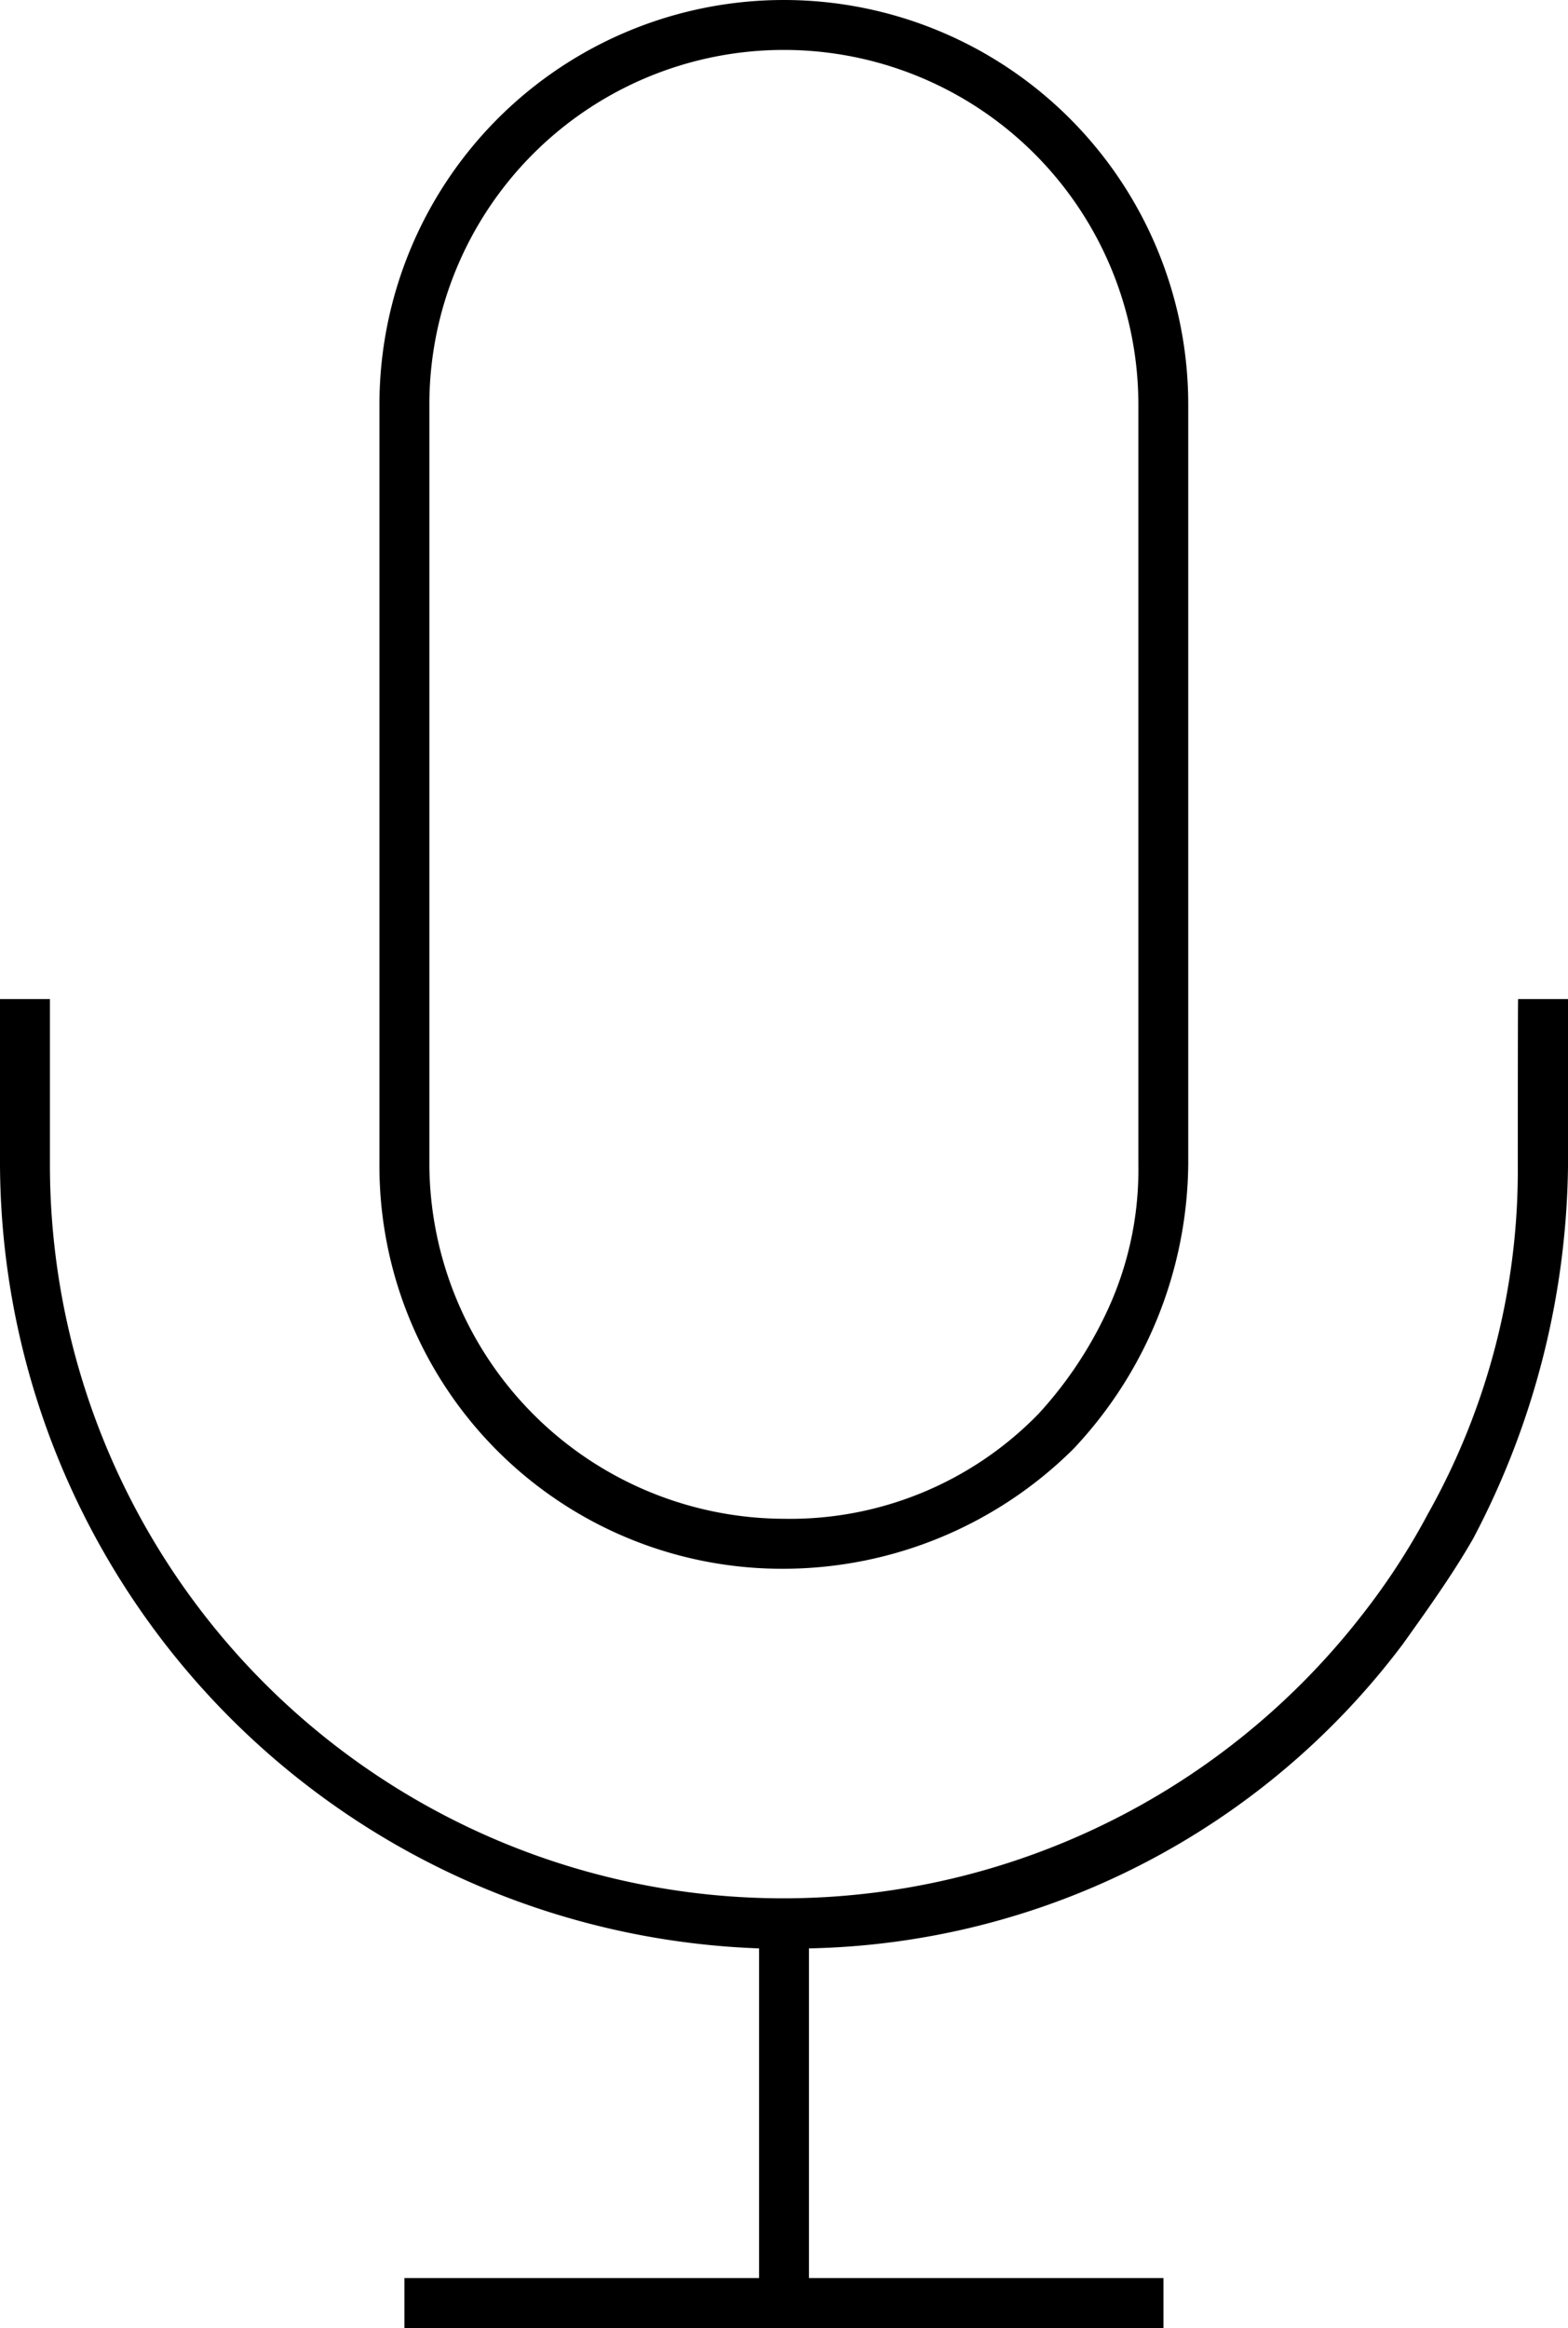
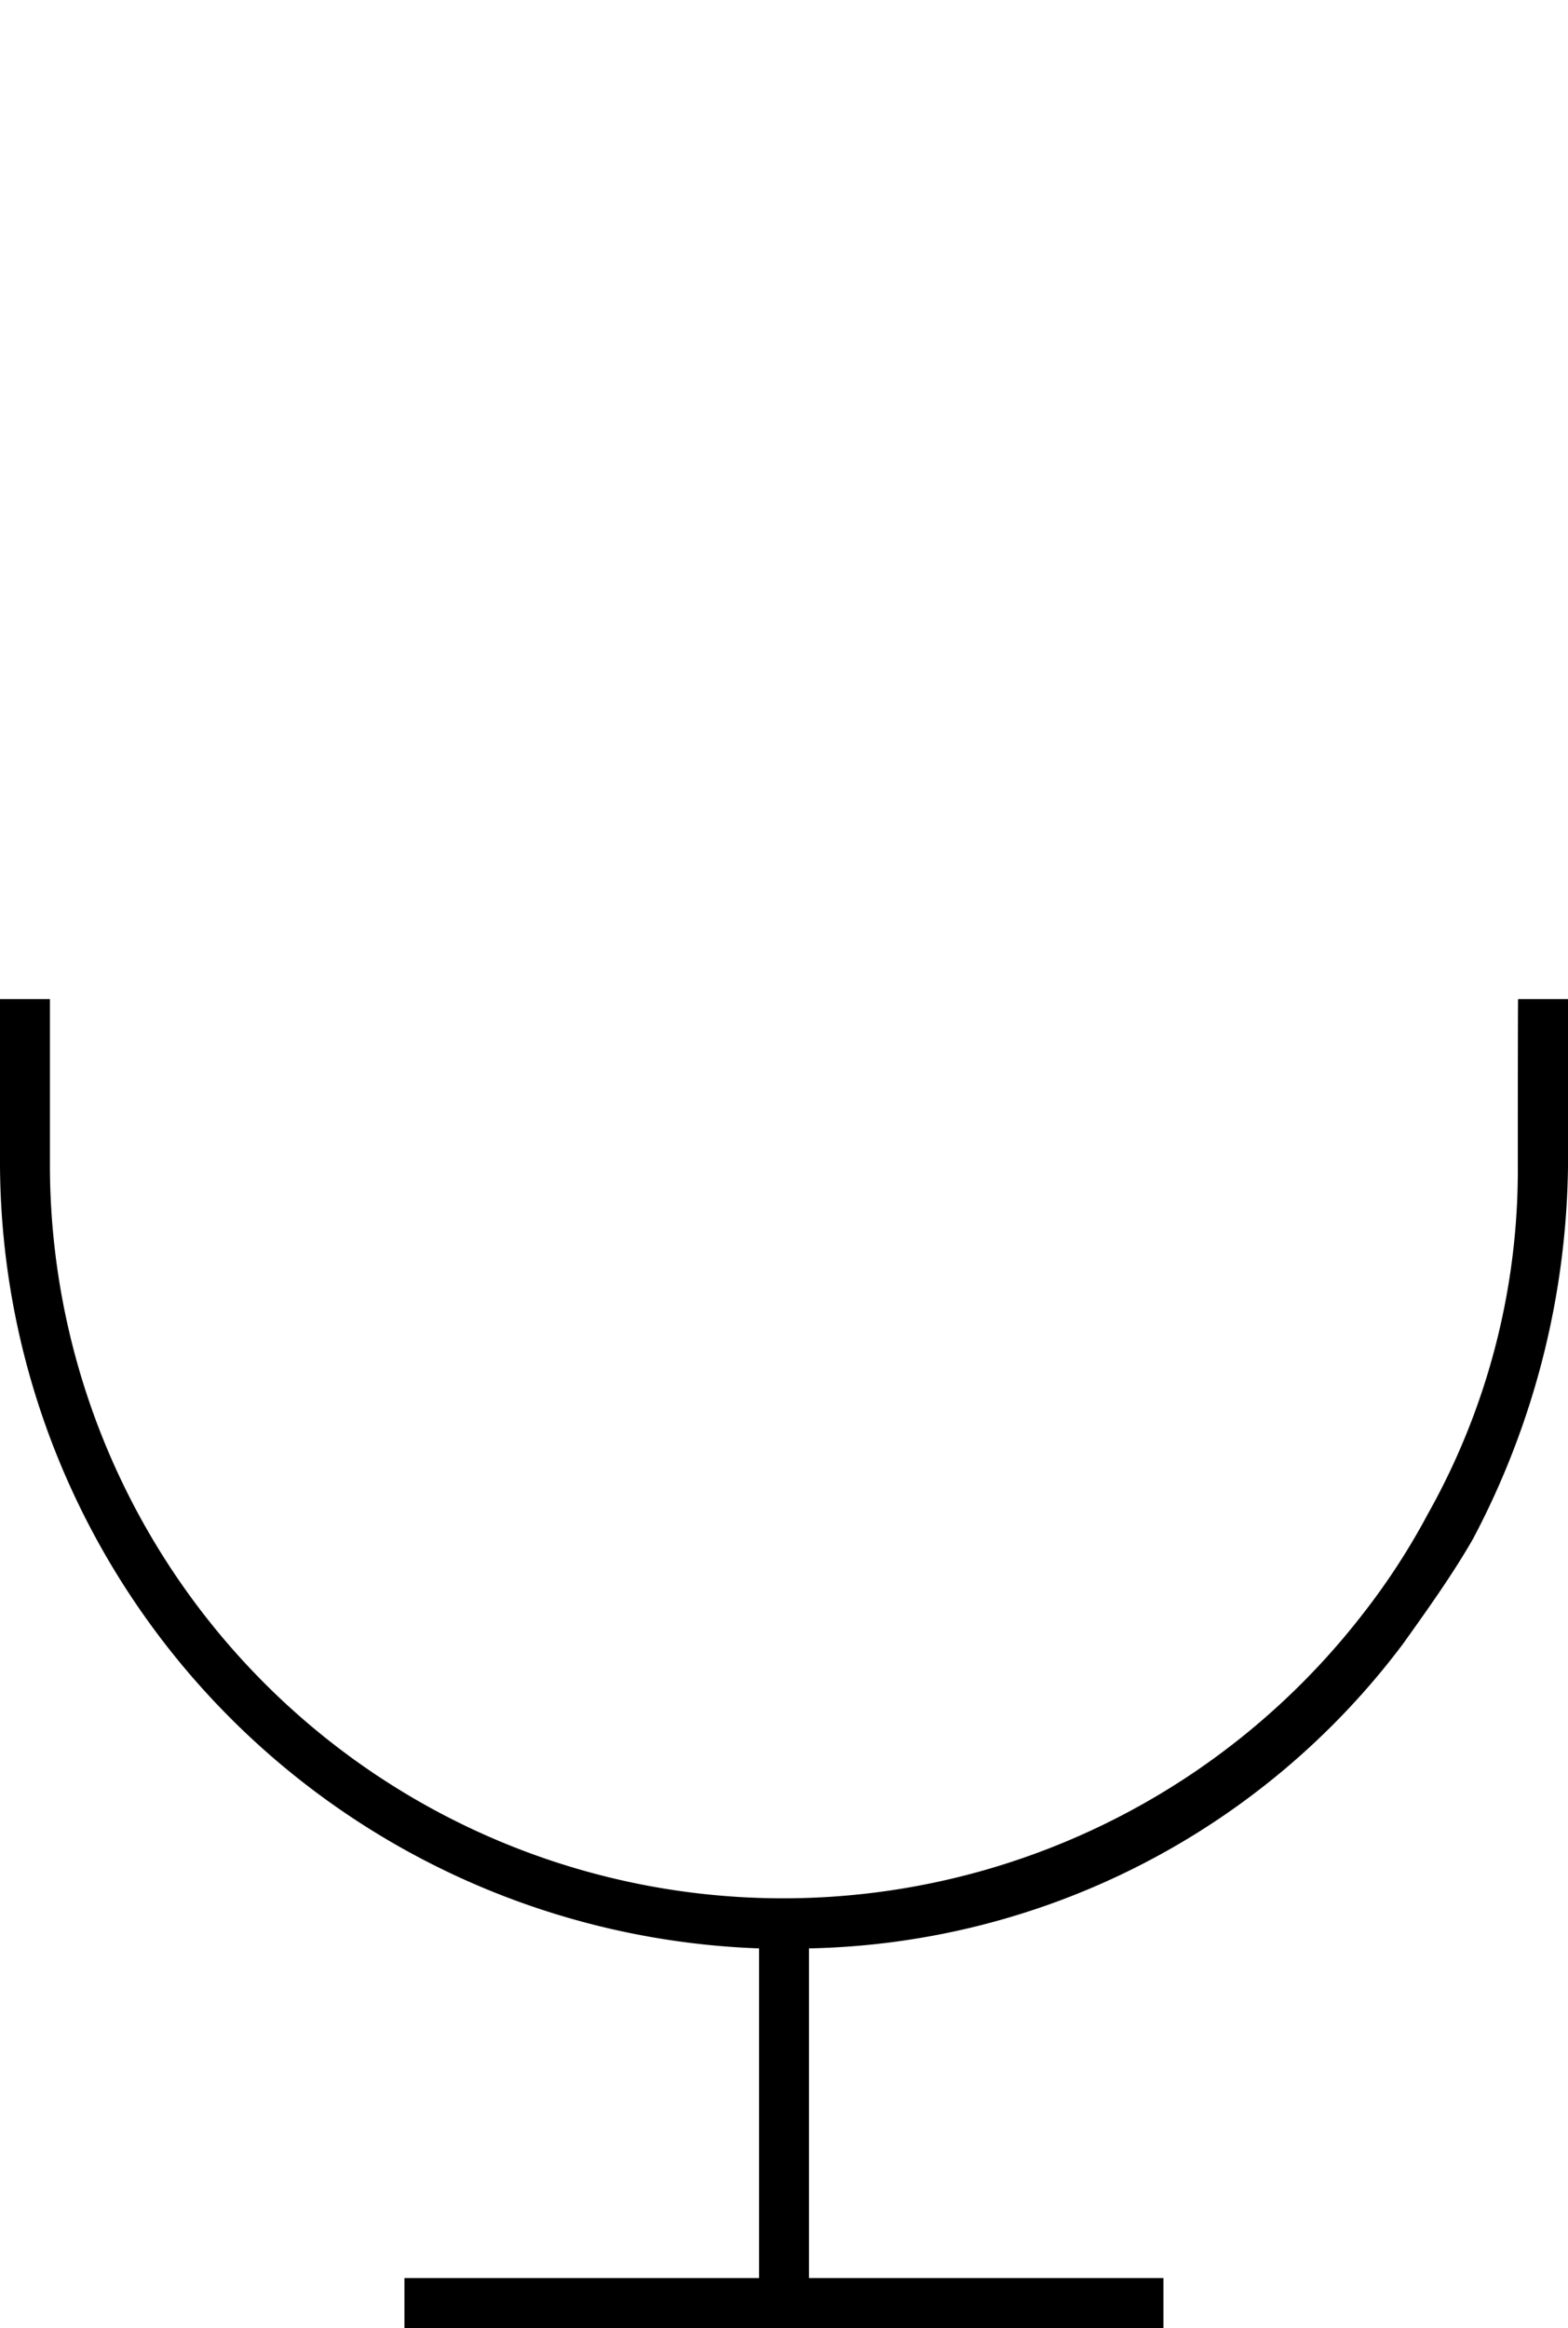
<svg xmlns="http://www.w3.org/2000/svg" width="44.349" height="65.814" viewBox="0 0 44.349 65.814">
  <g id="MIC" transform="translate(-47.55 -17.15)">
-     <path id="Path_55" data-name="Path 55" d="M90.479,88.632a19.829,19.829,0,0,1-2.54,9.887,19.39,19.39,0,0,1-1.835,2.824A20.739,20.739,0,0,1,48.962,88.632V83.97H47.55v4.662a22.263,22.263,0,0,0,21.469,22.175v9.32H58.988v1.412H80.457v-1.412H70.431v-9.32a21.545,21.545,0,0,0,16.806-8.615c.706-.989,1.412-1.978,1.978-2.967A23.1,23.1,0,0,0,91.9,88.632V83.97H90.488C90.479,83.97,90.479,88.632,90.479,88.632Z" transform="translate(0 -38.575)" />
-     <path id="Path_56" data-name="Path 56" d="M84.378,61.5a11.657,11.657,0,0,0,8.192-3.39,11.885,11.885,0,0,0,3.246-8.048V28.588a11.438,11.438,0,1,0-22.876,0V50.057A11.387,11.387,0,0,0,84.378,61.5ZM74.352,28.588a10.026,10.026,0,1,1,20.053,0V50.057a9.463,9.463,0,0,1-.989,4.379,11.331,11.331,0,0,1-1.835,2.684,9.8,9.8,0,0,1-7.2,2.967A10.065,10.065,0,0,1,74.352,50.061Z" transform="translate(-14.658)" />
+     <path id="Path_55" data-name="Path 55" d="M90.479,88.632a19.829,19.829,0,0,1-2.54,9.887,19.39,19.39,0,0,1-1.835,2.824A20.739,20.739,0,0,1,48.962,88.632V83.97H47.55v4.662a22.263,22.263,0,0,0,21.469,22.175v9.32H58.988v1.412H80.457v-1.412H70.431v-9.32a21.545,21.545,0,0,0,16.806-8.615c.706-.989,1.412-1.978,1.978-2.967A23.1,23.1,0,0,0,91.9,88.632V83.97H90.488C90.479,83.97,90.479,88.632,90.479,88.632" transform="translate(0 -38.575)" />
  </g>
</svg>